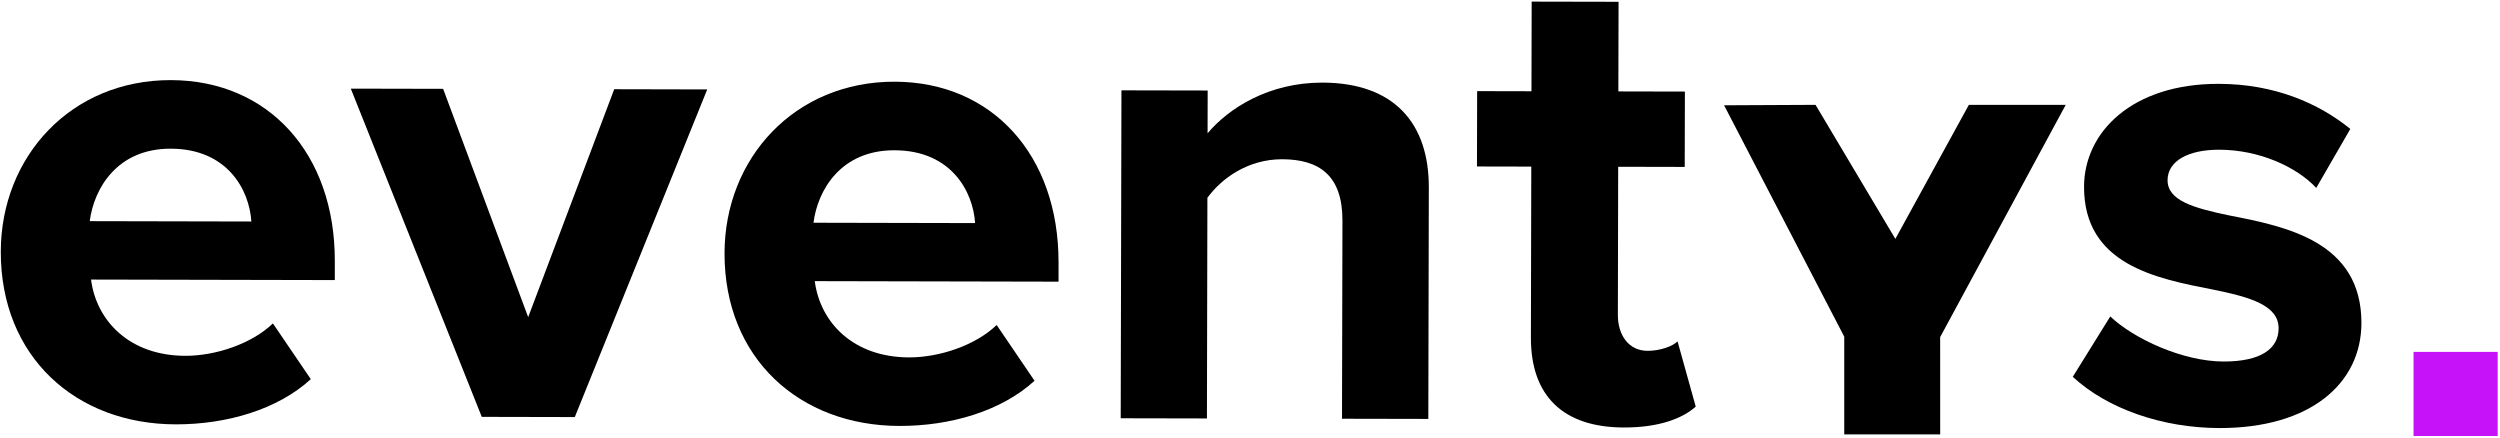
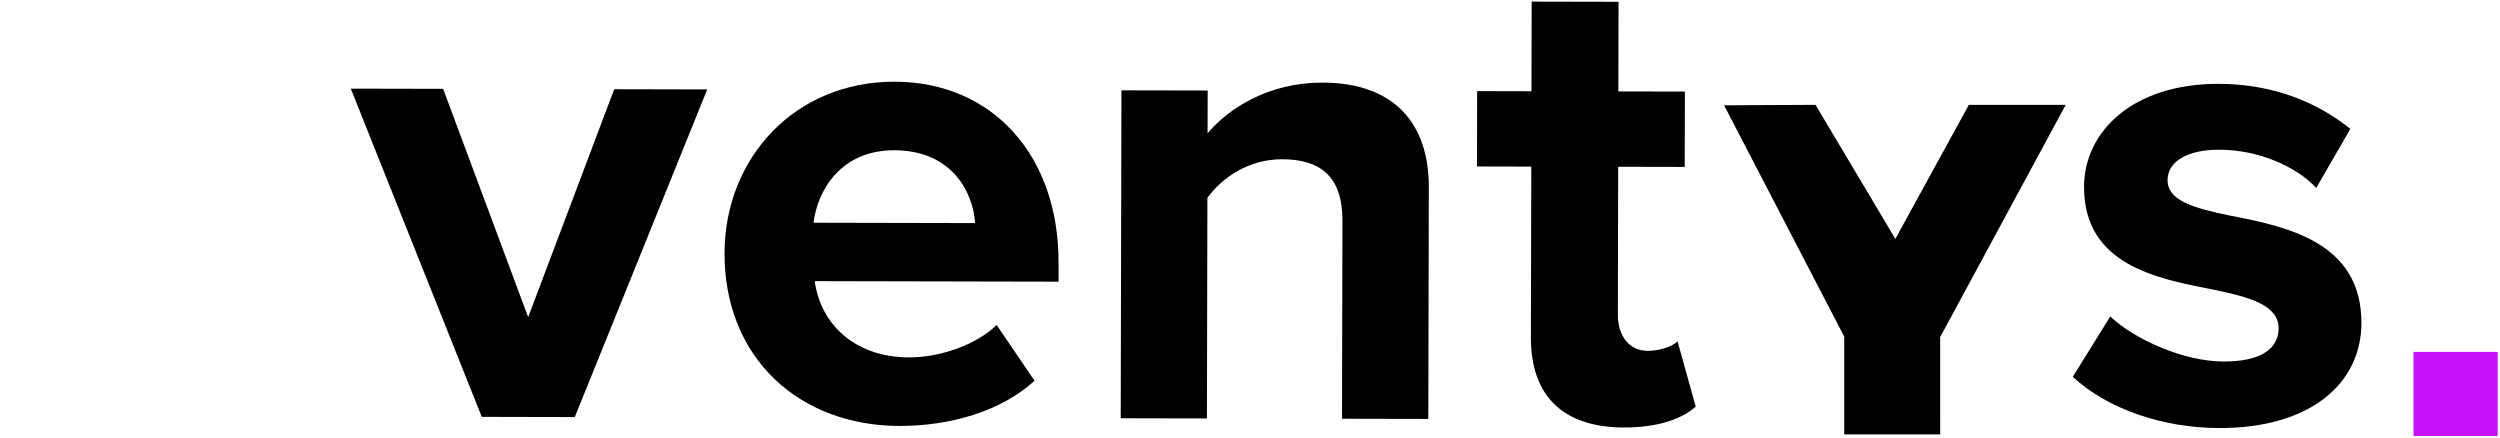
<svg xmlns="http://www.w3.org/2000/svg" width="851" height="149" viewBox="0 0 851 149" fill="none">
  <g clip-path="url(#clip0_138_19)">
-     <path d="M58.17 27.27C91.45 27.34 114.05 52.35 113.97 88.87V95.34L30.99 95.16C32.81 109.26 44.11 121.07 63.06 121.12C73.46 121.14 85.72 117.01 92.9 110.09L105.8 129.07C94.45 139.45 77.11 144.49 59.77 144.45C25.8 144.38 0.19 121.44 0.27 85.62C0.34 53.26 24.2 27.2 58.18 27.27H58.17ZM30.56 75.28L85.56 75.4C84.89 64.77 77.53 50.65 58.11 50.61C39.85 50.57 31.97 64.19 30.55 75.28H30.56Z" fill="black" />
    <path d="M164 141.9L119.41 30.17L150.84 30.24L179.79 107.96L209.08 30.37L240.74 30.44L195.66 141.97L164 141.9Z" fill="black" />
    <path d="M304.53 27.81C337.81 27.88 360.41 52.89 360.33 89.41V95.88L277.35 95.7C279.17 109.8 290.47 121.61 309.42 121.66C319.82 121.68 332.08 117.55 339.26 110.63L352.16 129.61C340.81 139.99 323.47 145.03 306.13 144.99C272.16 144.92 246.55 121.98 246.63 86.16C246.7 53.8 270.56 27.74 304.54 27.81H304.53ZM276.92 75.82L331.92 75.94C331.25 65.31 323.89 51.19 304.47 51.15C286.21 51.11 278.33 64.73 276.91 75.82H276.92Z" fill="black" />
    <path d="M456.82 142.55L456.97 75.06C457 59.58 448.93 54.24 436.45 54.21C424.89 54.18 415.87 60.64 411 67.33L410.84 142.44L381.49 142.38L381.74 30.75L411.09 30.81L411.06 45.37C418.24 36.83 431.9 28.08 450.16 28.12C474.66 28.17 486.42 42.07 486.37 63.79L486.2 142.6L456.85 142.54L456.82 142.55Z" fill="black" />
    <path d="M521.12 114.95L521.25 56.71L502.76 56.67L502.82 31.02L521.31 31.06L521.38 0.55L550.96 0.61L550.89 31.12L573.54 31.17L573.48 56.82L550.83 56.77L550.72 107.15C550.7 114.08 554.39 119.41 560.86 119.42C565.25 119.42 569.42 117.82 571.04 116.21L577.23 138.41C572.83 142.33 564.97 145.55 552.72 145.52C532.15 145.47 521.08 134.82 521.12 114.94V114.95Z" fill="black" />
    <path d="M718.33 107.72C726.4 115.36 743.03 123.03 756.89 123.06C769.6 123.09 775.62 118.71 775.64 111.78C775.66 103.92 765.96 101.13 753.25 98.56C734.08 94.82 709.36 90.14 709.41 63.57C709.45 44.85 725.9 28.48 755.25 28.54C774.2 28.58 789.21 35.09 800.05 43.89L788.45 63.97C781.76 56.79 769.06 50.99 755.43 50.96C744.8 50.94 737.86 54.85 737.84 61.32C737.82 68.25 746.6 70.81 759.07 73.38C778.24 77.12 803.89 82.26 803.83 109.99C803.78 130.56 786.42 145.77 755.45 145.71C736.04 145.67 717.33 139.15 705.57 128.27L718.33 107.73V107.72Z" fill="black" />
    <path d="M586.88 35.84L627.78 114.6V147.87H660.44L660.43 114.75L703.17 35.69H670.2L645.18 81.32L618.01 35.69L586.88 35.84Z" fill="black" />
    <path d="M850.21 119.78H821.57V148.42H850.21V119.78Z" fill="#C512F9" />
  </g>
  <defs>
    <clipPath id="clip0_138_19">
      <rect width="851" height="149" fill="white" />
    </clipPath>
  </defs>
</svg>